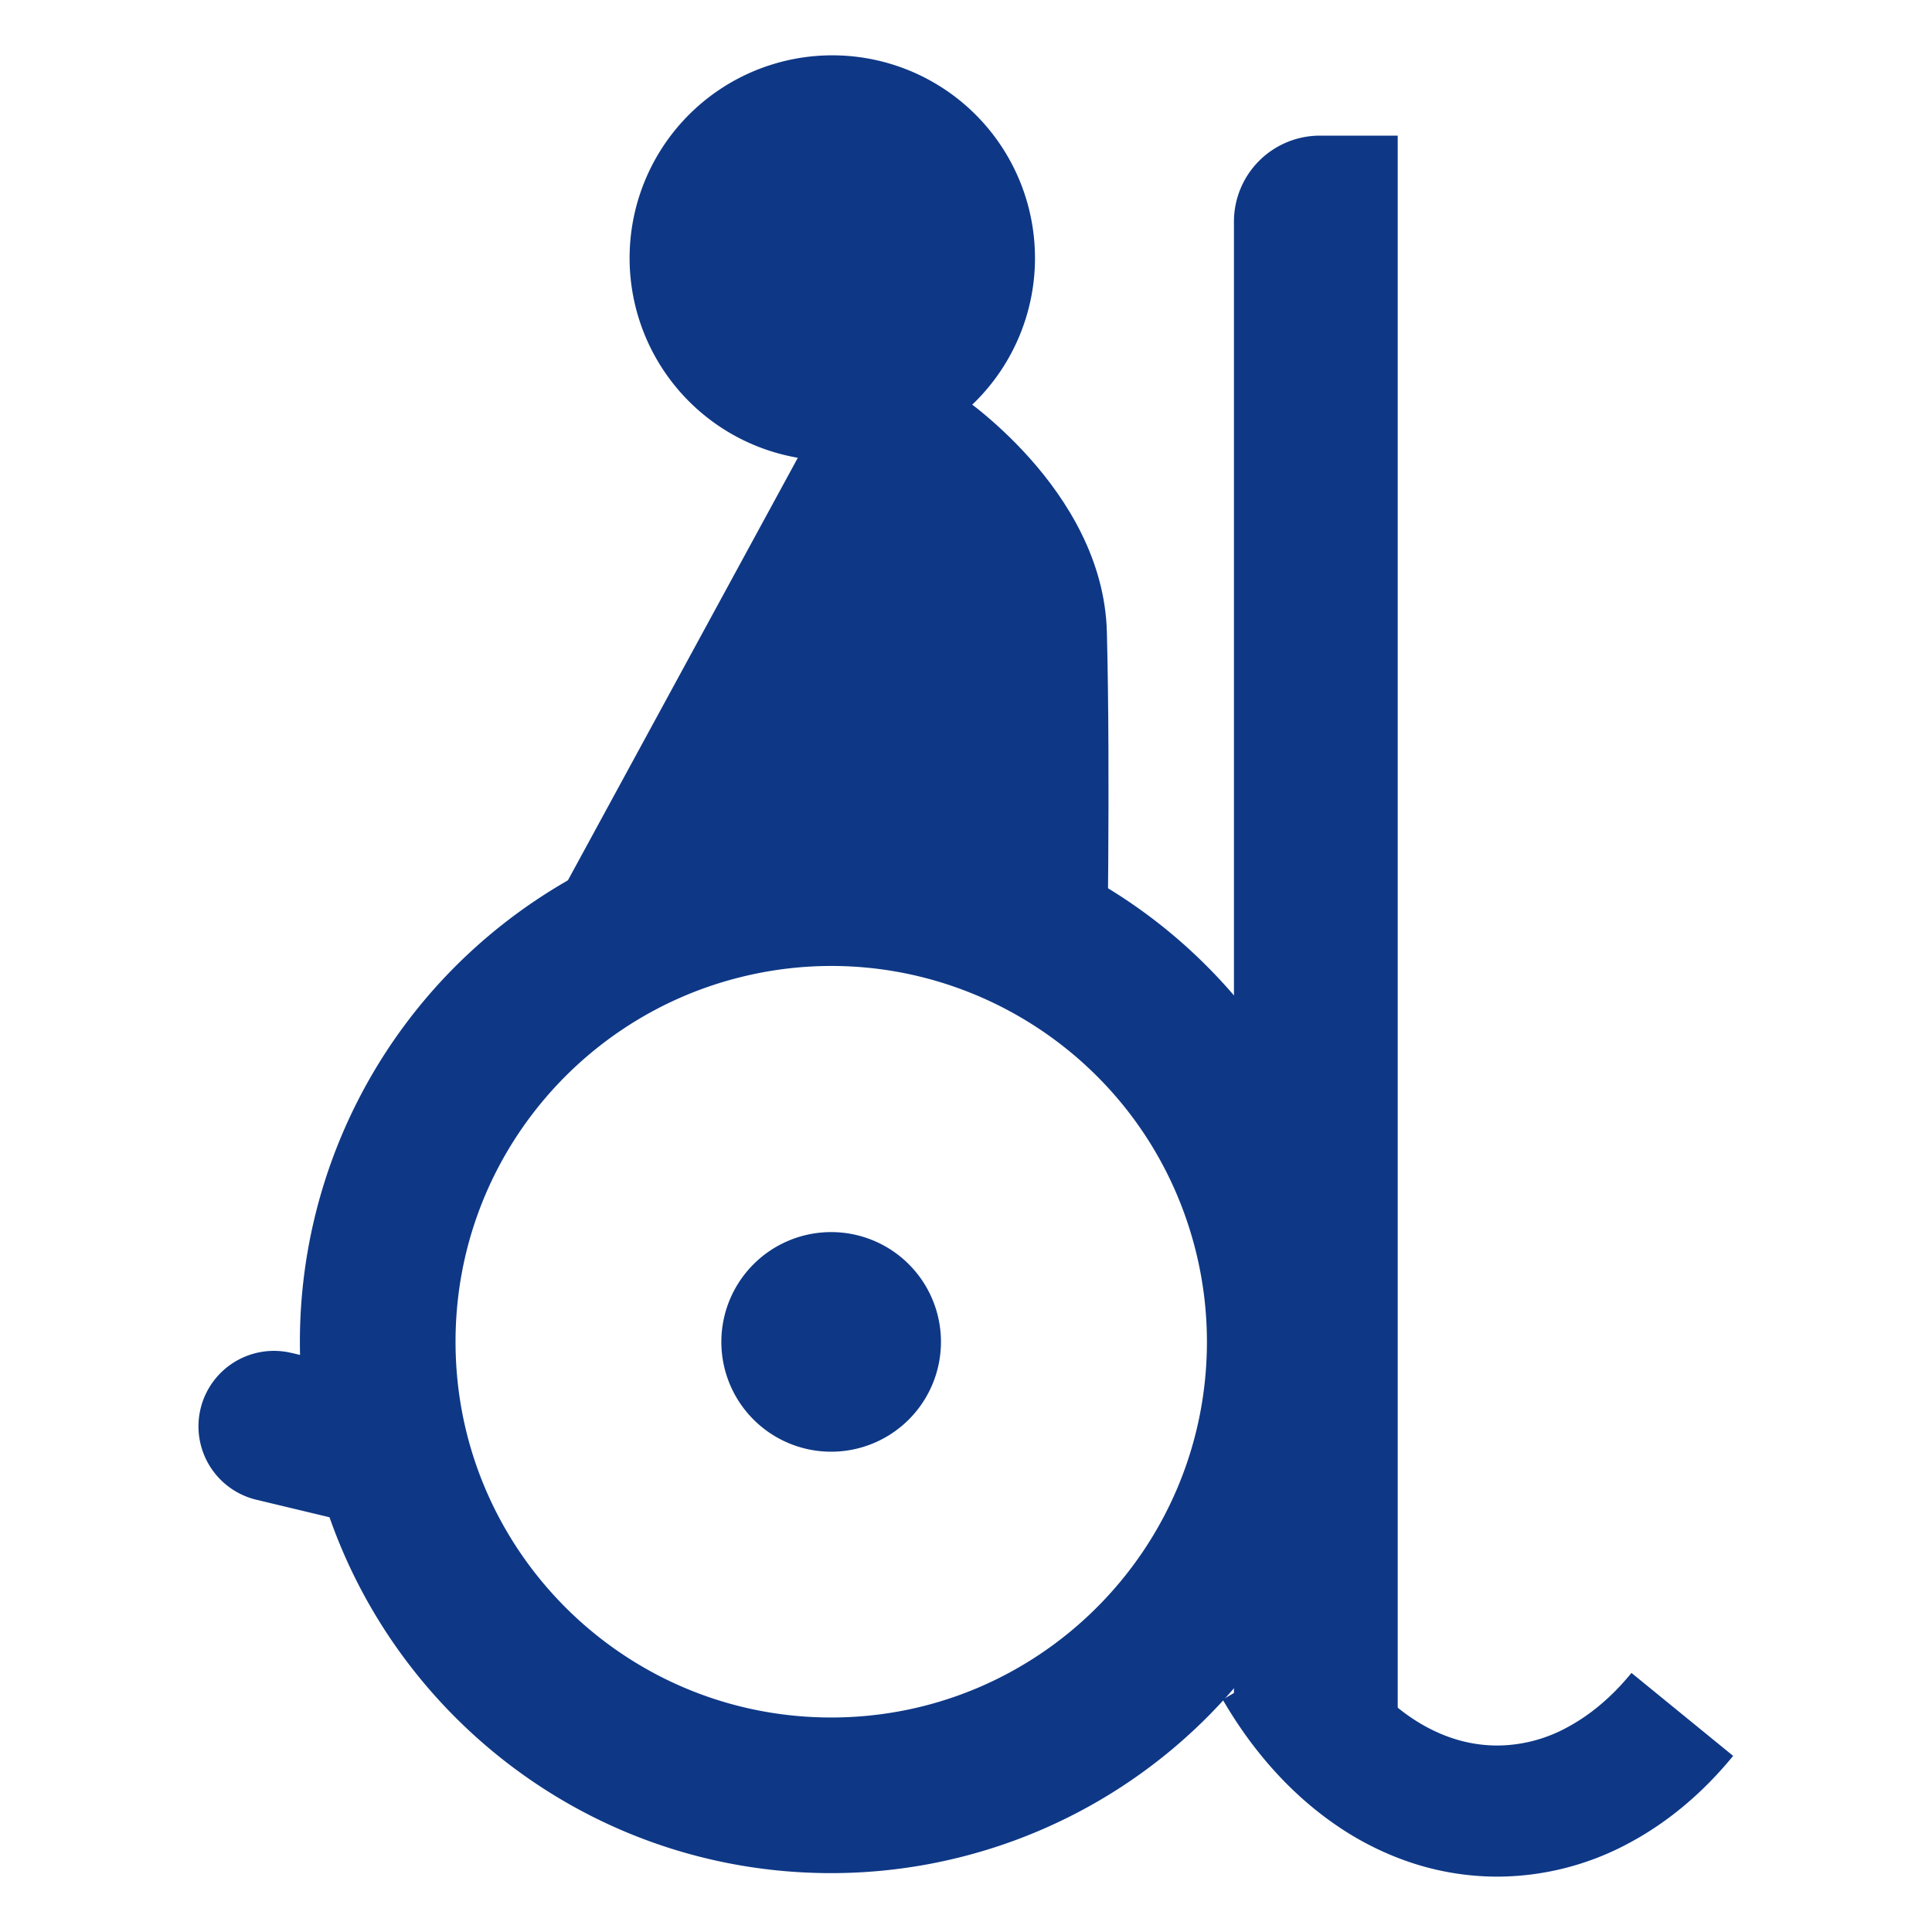
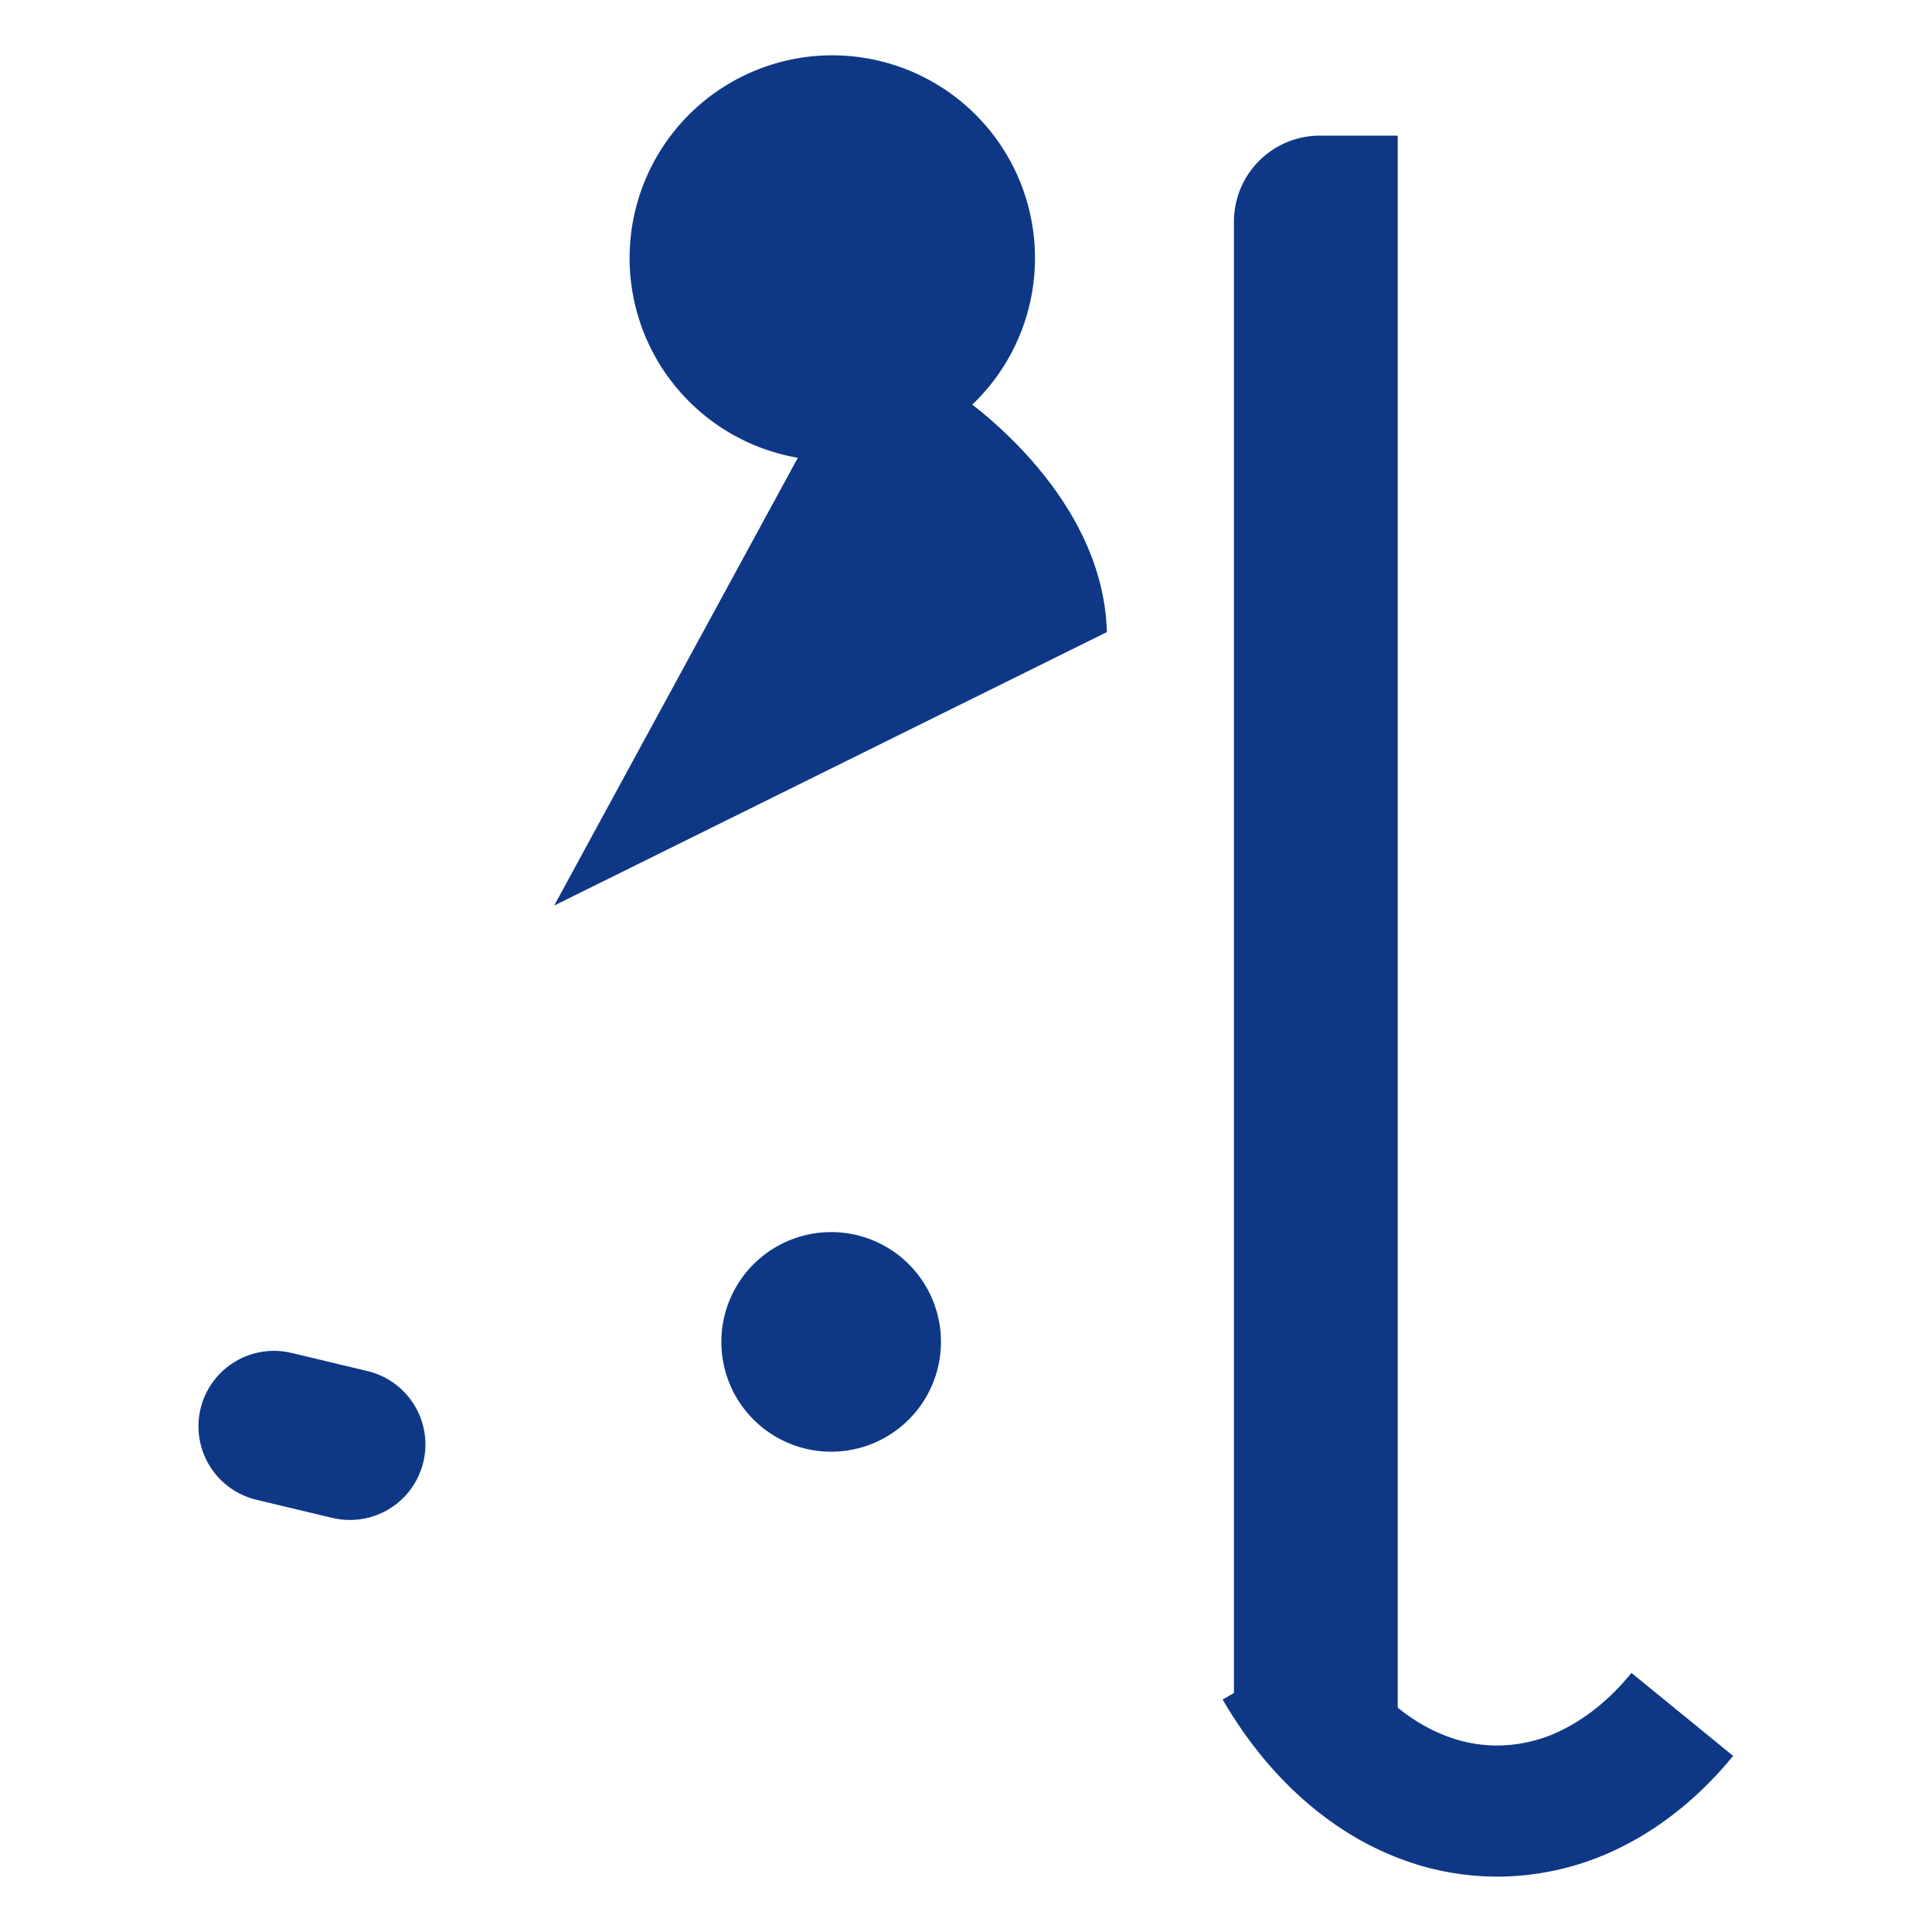
<svg xmlns="http://www.w3.org/2000/svg" id="Layer_1" data-name="Layer 1" viewBox="0 0 1080 1080">
  <defs>
    <style>.cls-1{fill:#0e3886;}</style>
  </defs>
-   <path class="cls-1" d="M718.38,595.77c-.61-1.06-1.27-2.11-1.93-3.17a300.54,300.54,0,0,0-20.15-28.31c-102.65-127.94-289.57-148.45-417.52-45.8a297,297,0,0,0-111.14,231.6c0,164,132.94,297,297,297A297,297,0,0,0,718.38,595.77ZM464.65,960.09c-116,0-210-94-210-210C254.61,652.62,321,570.7,411,547c112.13-29.63,227,37.25,256.68,149.38a209.87,209.87,0,0,1,7,53.71C674.65,866.05,580.61,960.09,464.65,960.09Z" />
  <path class="cls-1" d="M526,750.11a61.38,61.38,0,1,1-61.4-61.36h0A61.35,61.35,0,0,1,526,750.1Z" />
  <path class="cls-1" d="M578.57,144.24A113.31,113.31,0,1,1,465.26,30.93h0a113.29,113.29,0,0,1,113.3,113.28Z" />
  <path class="cls-1" d="M185.79,848.54l-42.2-10.11a42.19,42.19,0,1,1,19.52-82.09l.13,0,42.2,10.1a42.19,42.19,0,0,1-19.65,82.07Z" />
-   <path class="cls-1" d="M309.79,506.21,465.27,220.46l69-1S616.69,273,618.75,353.34s0,195.71,0,195.71Z" />
+   <path class="cls-1" d="M309.79,506.21,465.27,220.46l69-1S616.69,273,618.75,353.34Z" />
  <path class="cls-1" d="M912,935.17c-11,13.53-23.37,23.76-36,30.48a82.31,82.31,0,0,1-39,10.11,79.42,79.42,0,0,1-24.56-3.92c-12-3.88-23.82-10.69-35-20.52a151.18,151.18,0,0,1-30.51-38l-63.45,36.73c16.64,28.7,38.21,53.13,64.25,70.78a166.74,166.74,0,0,0,42.14,20.74,153.08,153.08,0,0,0,47.14,7.48,155.67,155.67,0,0,0,73.56-18.73c22.3-11.9,41.84-28.68,58.27-48.77Z" />
  <path class="cls-1" d="M689.78,955h91.55V75.82H737.87a48.09,48.09,0,0,0-48.09,48.09h0Z" />
</svg>